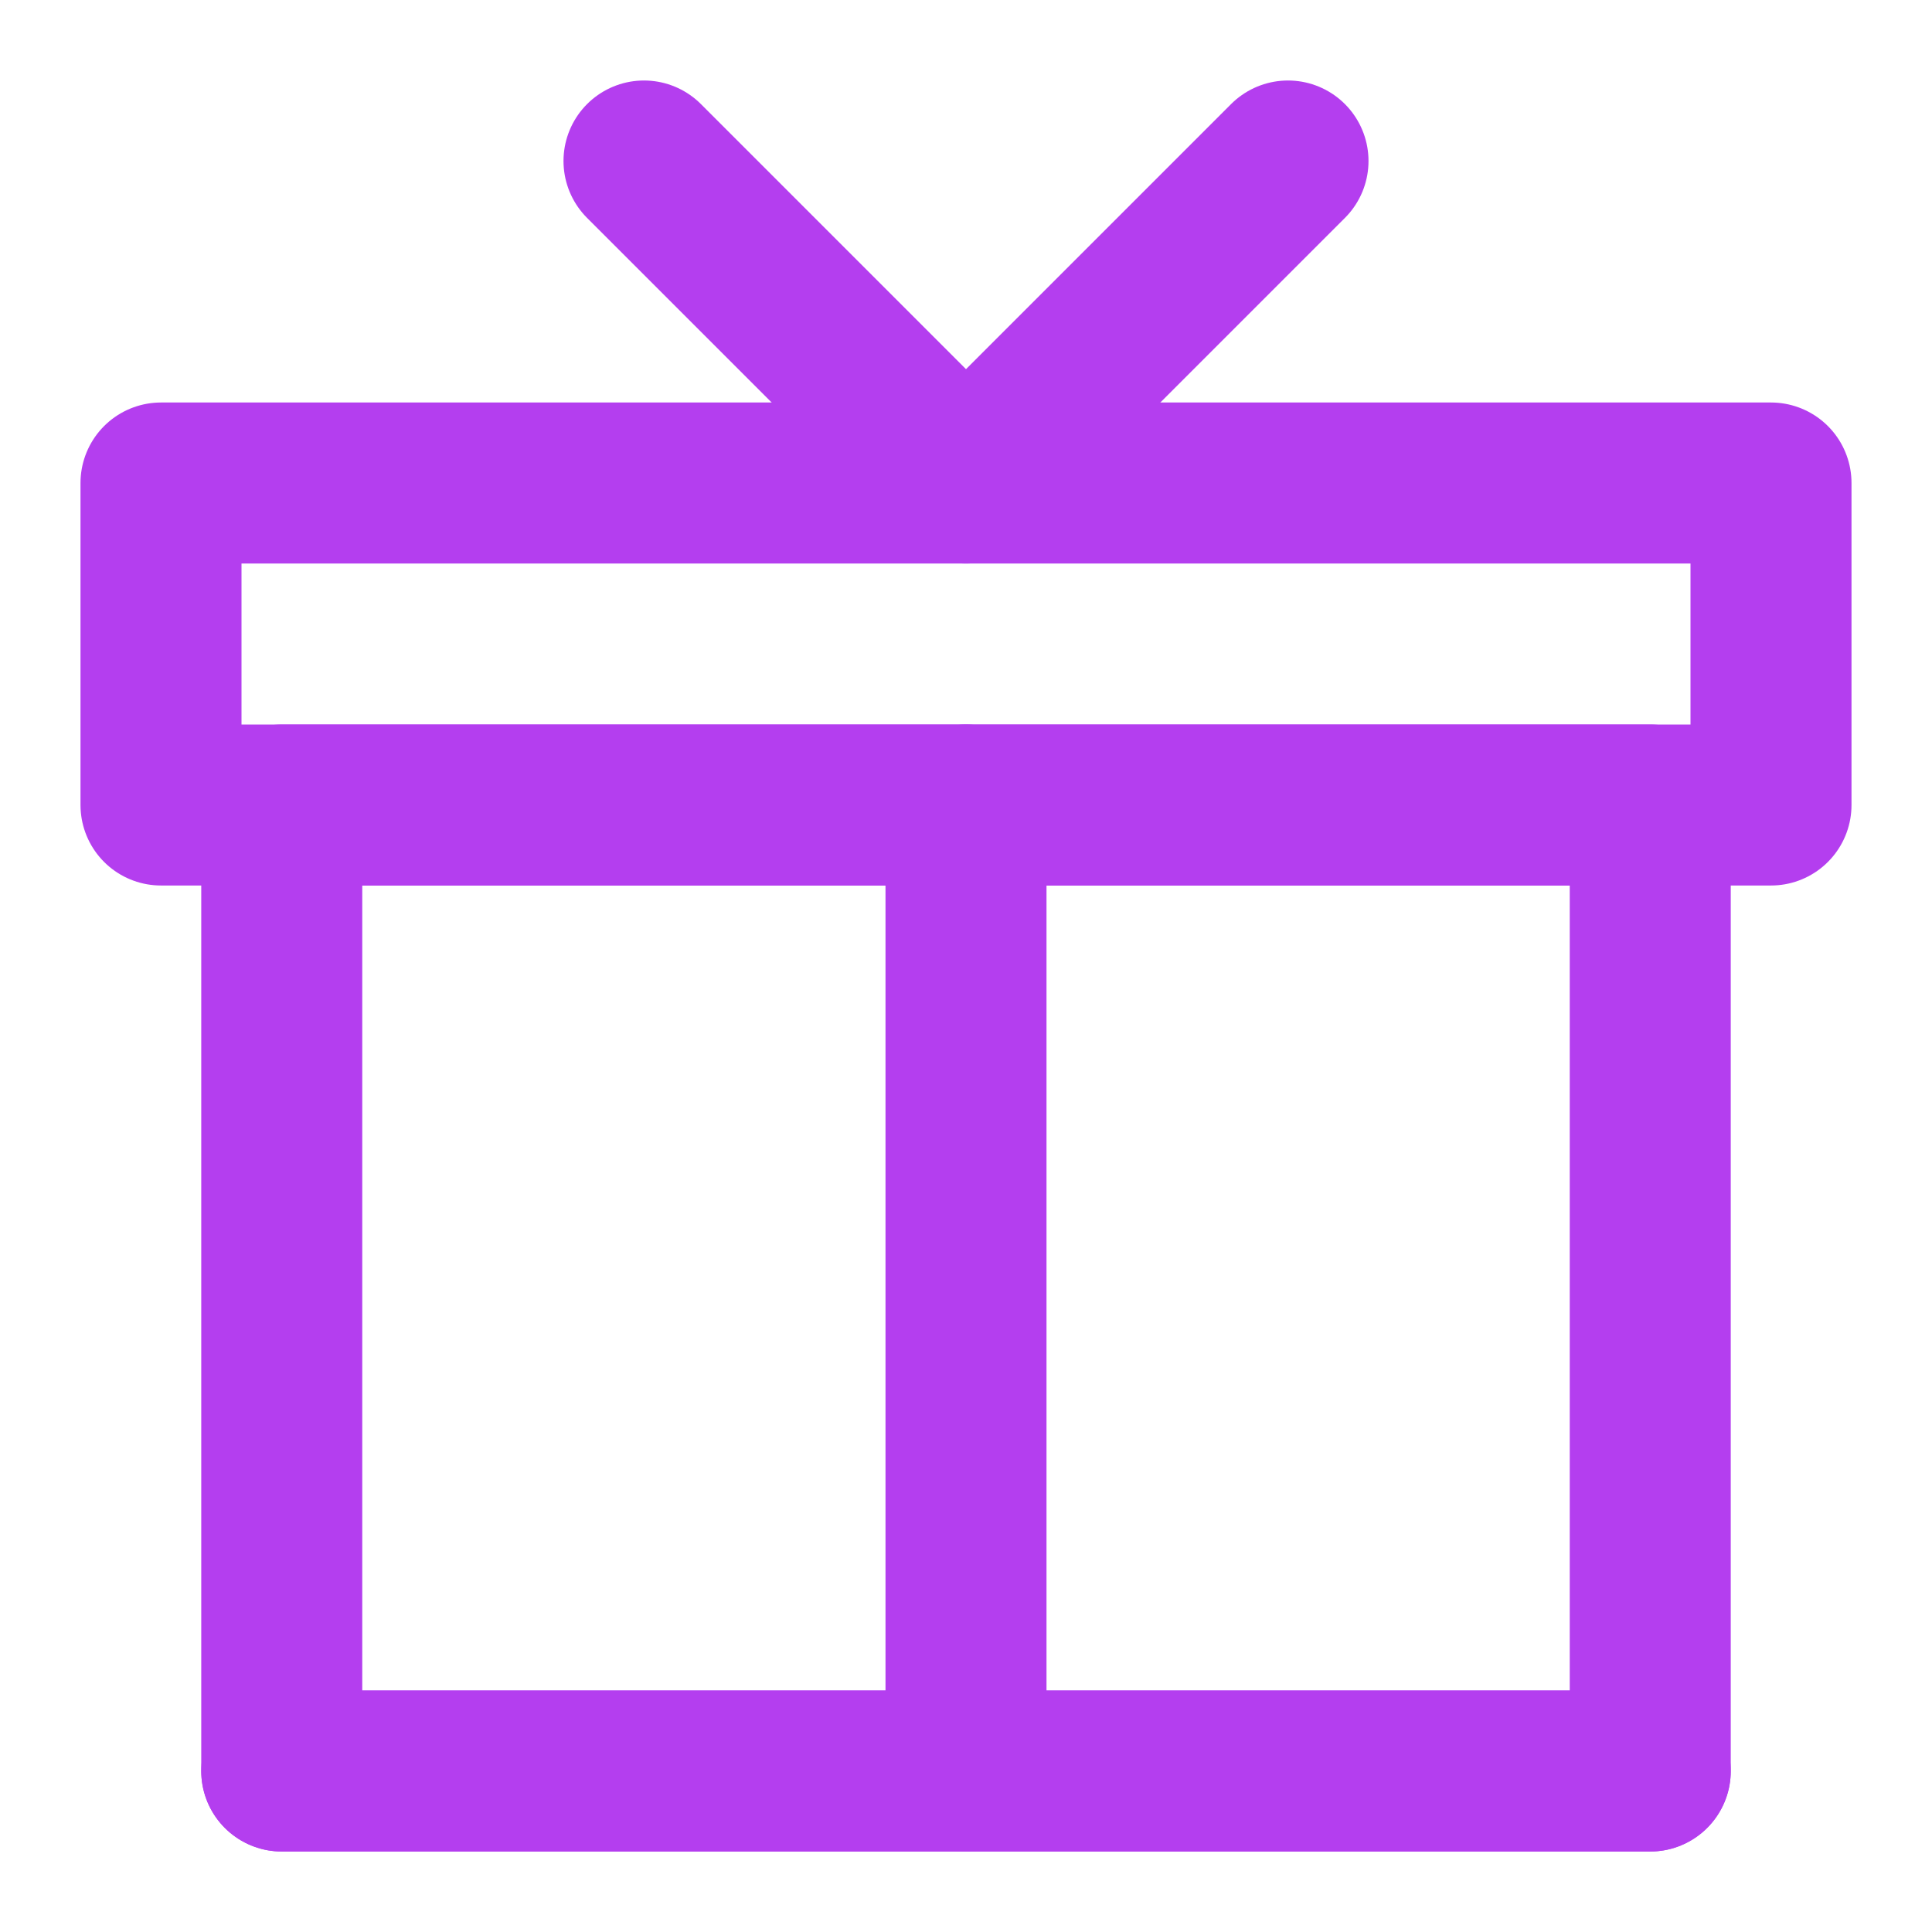
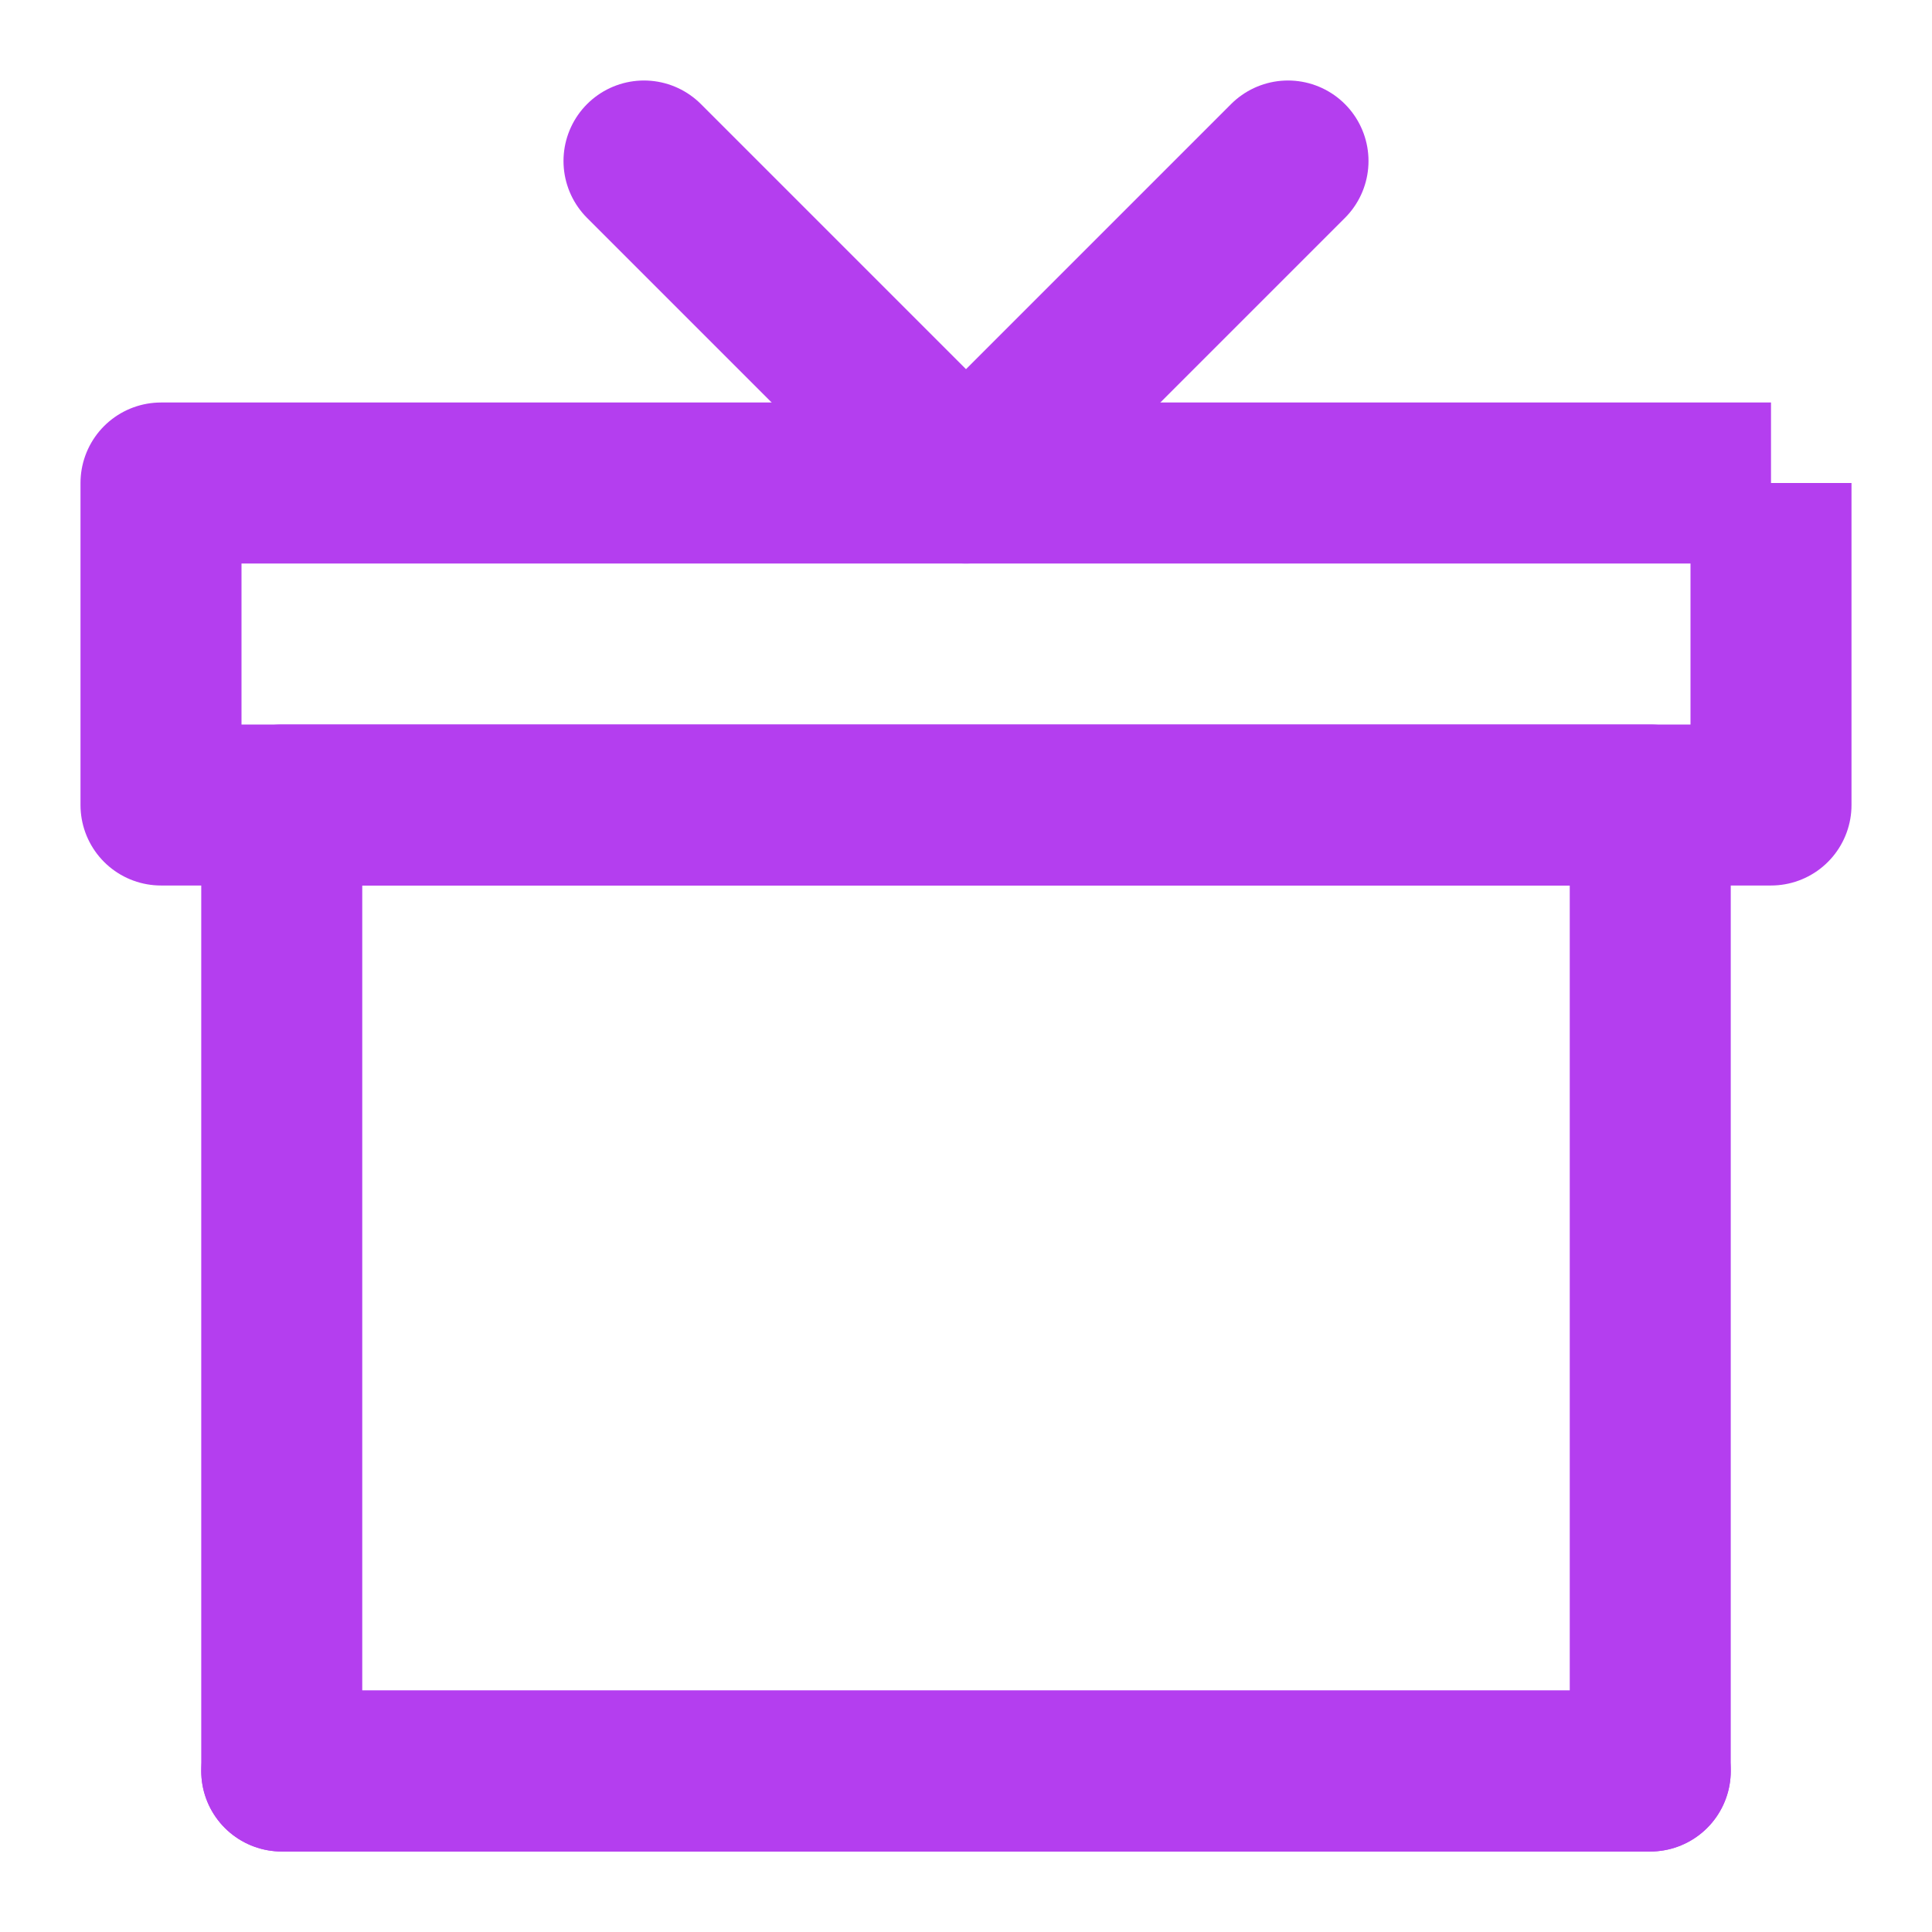
<svg xmlns="http://www.w3.org/2000/svg" width="48" height="48" viewBox="0 0 48 48" fill="none">
  <path d="M41 44V20H7V44H41Z" stroke="#B43EEF" stroke-width="4" stroke-linecap="round" stroke-linejoin="round" />
-   <path d="M24 44V20" stroke="#B43EEF" stroke-width="4" stroke-linecap="round" stroke-linejoin="round" />
  <path d="M41 44H7" stroke="#B43EEF" stroke-width="4" stroke-linecap="round" stroke-linejoin="round" />
-   <path d="M44 12H4V20H44V12Z" stroke="#B43EEF" stroke-width="4" stroke-linejoin="round" />
+   <path d="M44 12H4V20H44V12" stroke="#B43EEF" stroke-width="4" stroke-linejoin="round" />
  <path d="M16 4L24 12L32 4" stroke="#B43EEF" stroke-width="4" stroke-linecap="round" stroke-linejoin="round" />
</svg>